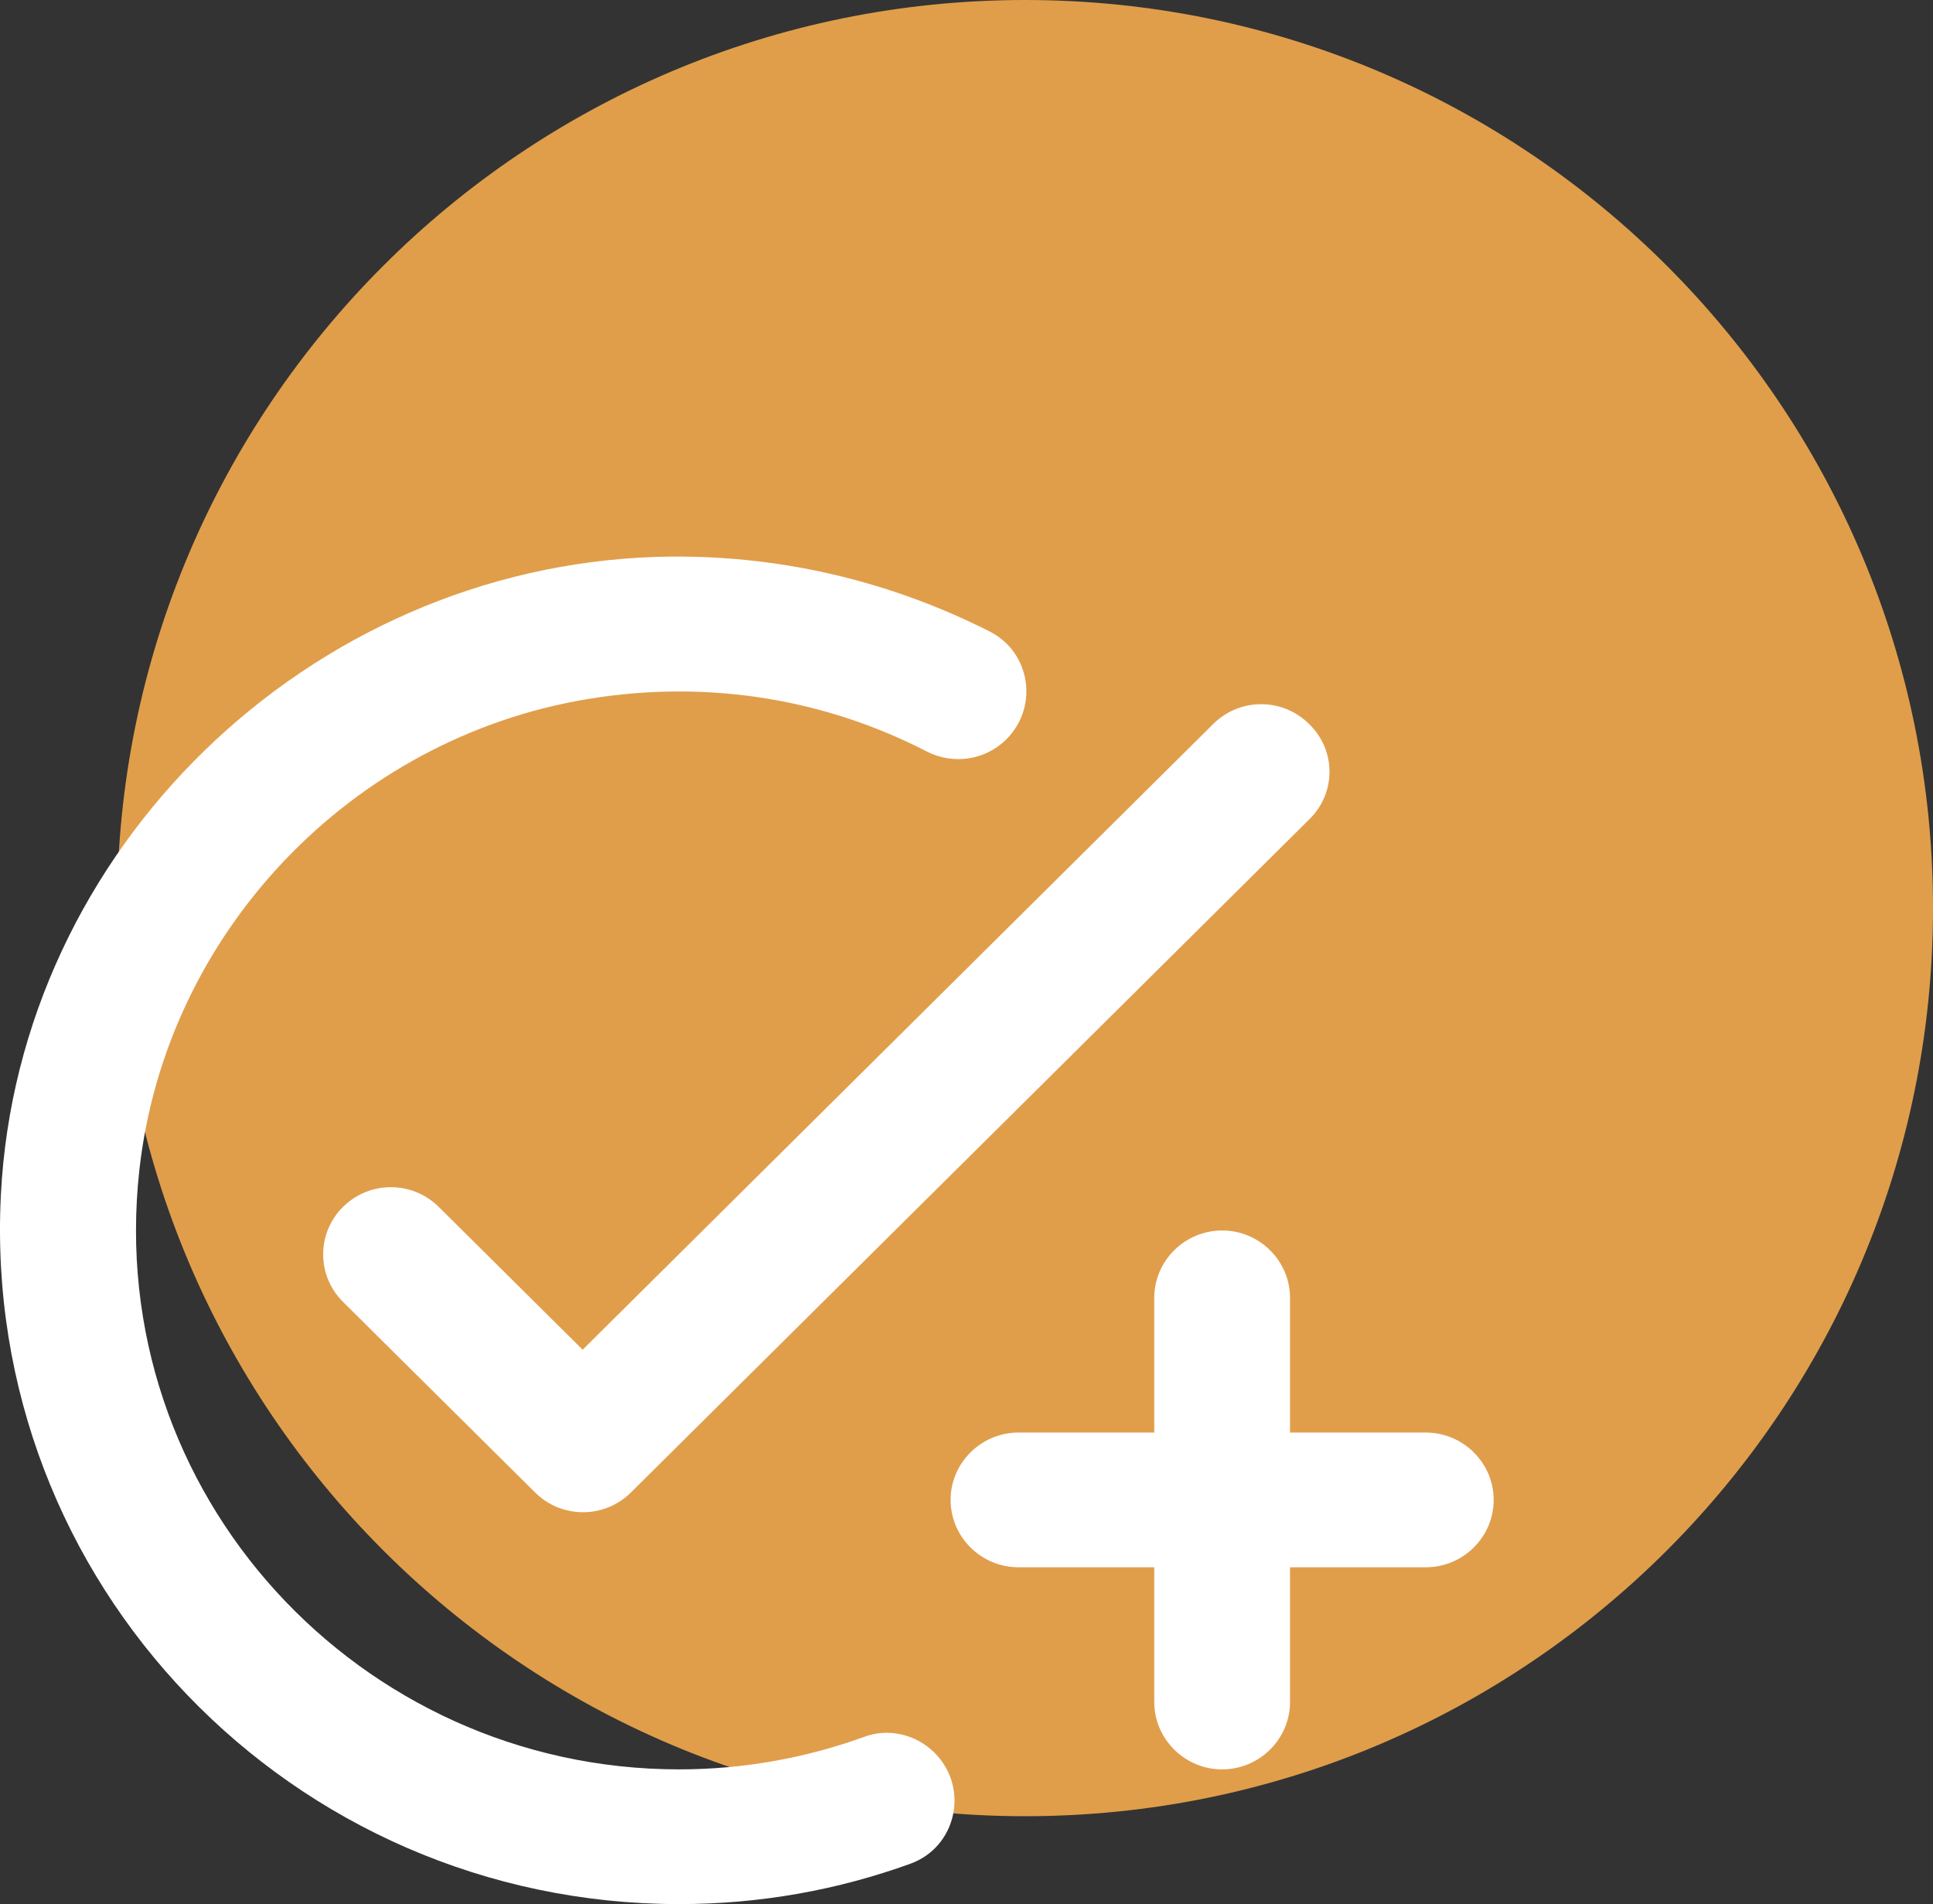
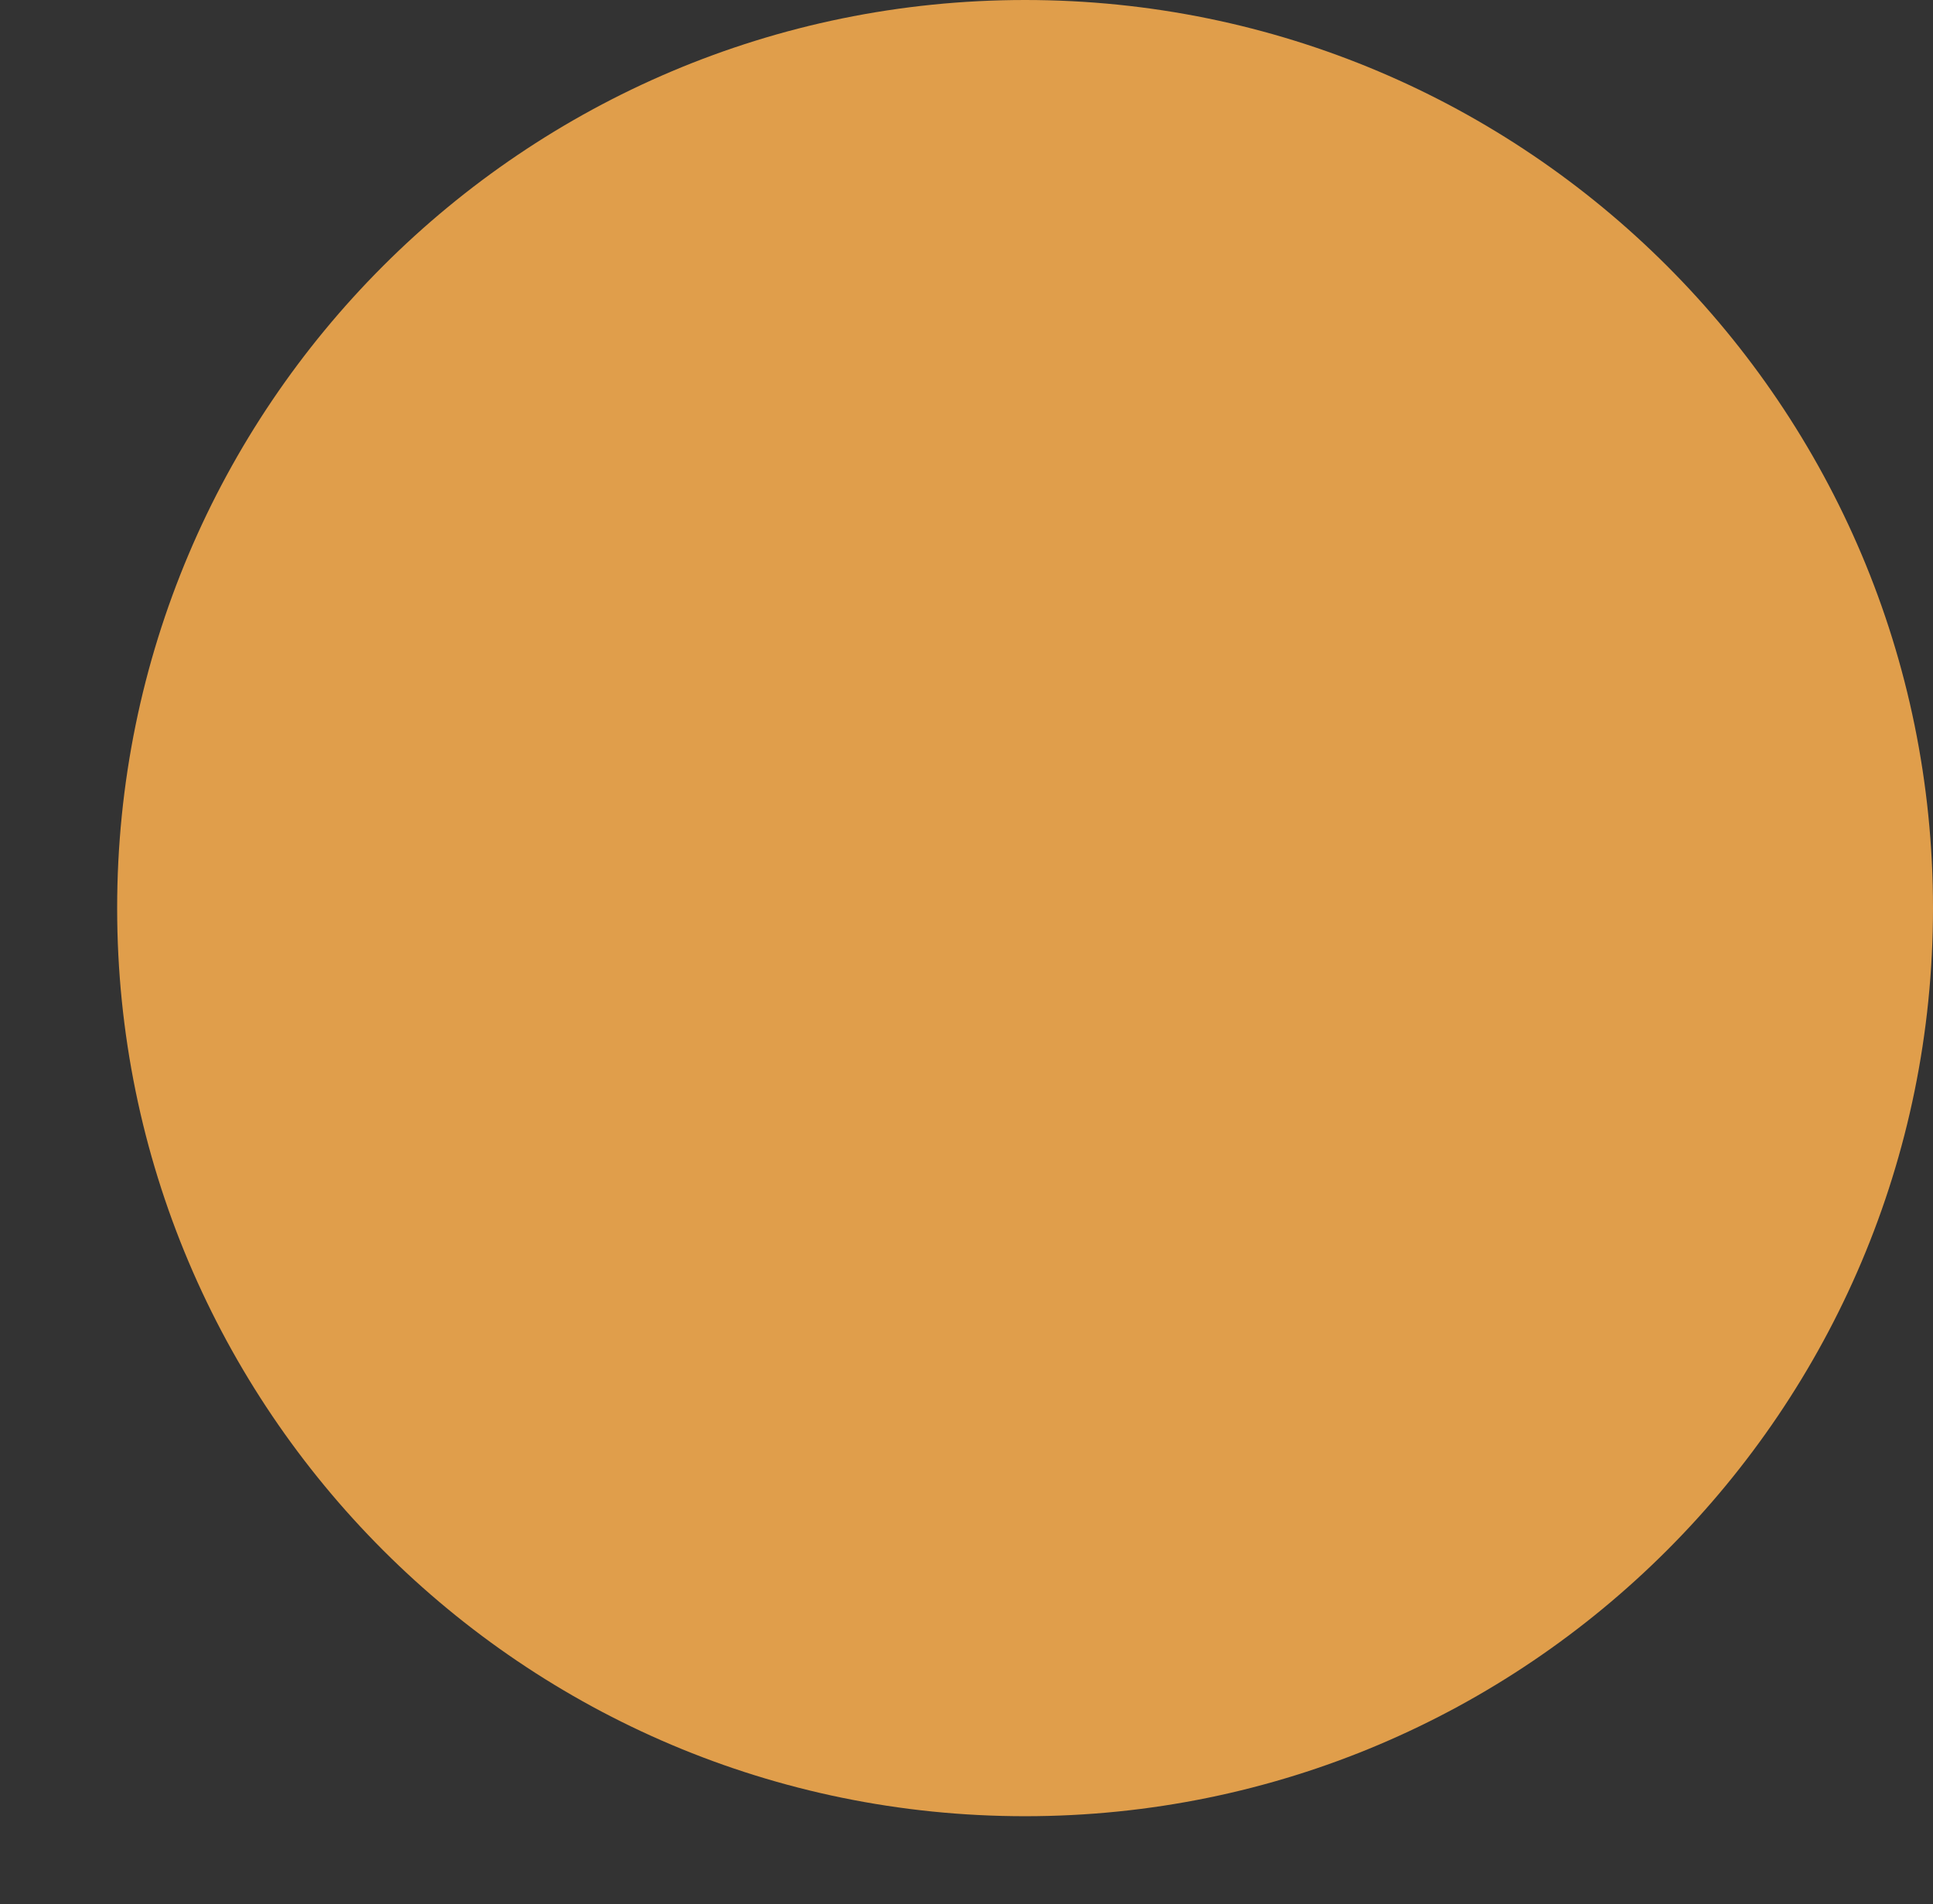
<svg xmlns="http://www.w3.org/2000/svg" width="66" height="65" viewBox="0 0 66 65" fill="none">
  <rect x="0" y="0" width="66" height="65" fill="#333333" stroke="none" />
  <path d="M35 62C52.121 62 66 48.121 66 31C66 13.879 52.121 0 35 0C17.879 0 4 13.879 4 31C4 48.121 17.879 62 35 62Z" fill="#E09E4B" />
-   <path d="M44.719 27.955L21.54 50.95C20.636 51.847 19.176 51.847 18.272 50.95L11.712 44.442C10.808 43.545 10.808 42.097 11.712 41.2C12.616 40.303 14.076 40.303 14.98 41.2L19.894 46.075L41.427 24.712C42.331 23.815 43.791 23.815 44.695 24.712C45.623 25.609 45.623 27.058 44.719 27.955V27.955ZM23.186 60.401C12.269 60.401 3.53 50.996 4.759 39.935C5.663 31.841 11.99 25.195 20.08 23.861C24.275 23.172 28.262 23.907 31.646 25.655C32.55 26.115 33.639 25.954 34.358 25.241C35.47 24.137 35.192 22.275 33.801 21.562C30.394 19.837 26.547 18.894 22.444 19.009C10.53 19.377 0.633 28.989 0.03 40.786C-0.642 54.054 9.974 65 23.186 65C25.967 65 28.61 64.517 31.09 63.62C32.666 63.045 33.106 61.022 31.901 59.826C31.275 59.205 30.325 58.975 29.49 59.297C27.52 60.01 25.388 60.401 23.186 60.401V60.401ZM39.411 48.903H34.775C33.5 48.903 32.457 49.938 32.457 51.203C32.457 52.468 33.5 53.502 34.775 53.502H39.411V58.101C39.411 59.366 40.454 60.401 41.729 60.401C43.003 60.401 44.046 59.366 44.046 58.101V53.502H48.682C49.957 53.502 51 52.468 51 51.203C51 49.938 49.957 48.903 48.682 48.903H44.046V44.304C44.046 43.039 43.003 42.005 41.729 42.005C40.454 42.005 39.411 43.039 39.411 44.304V48.903Z" fill="white" />
</svg>